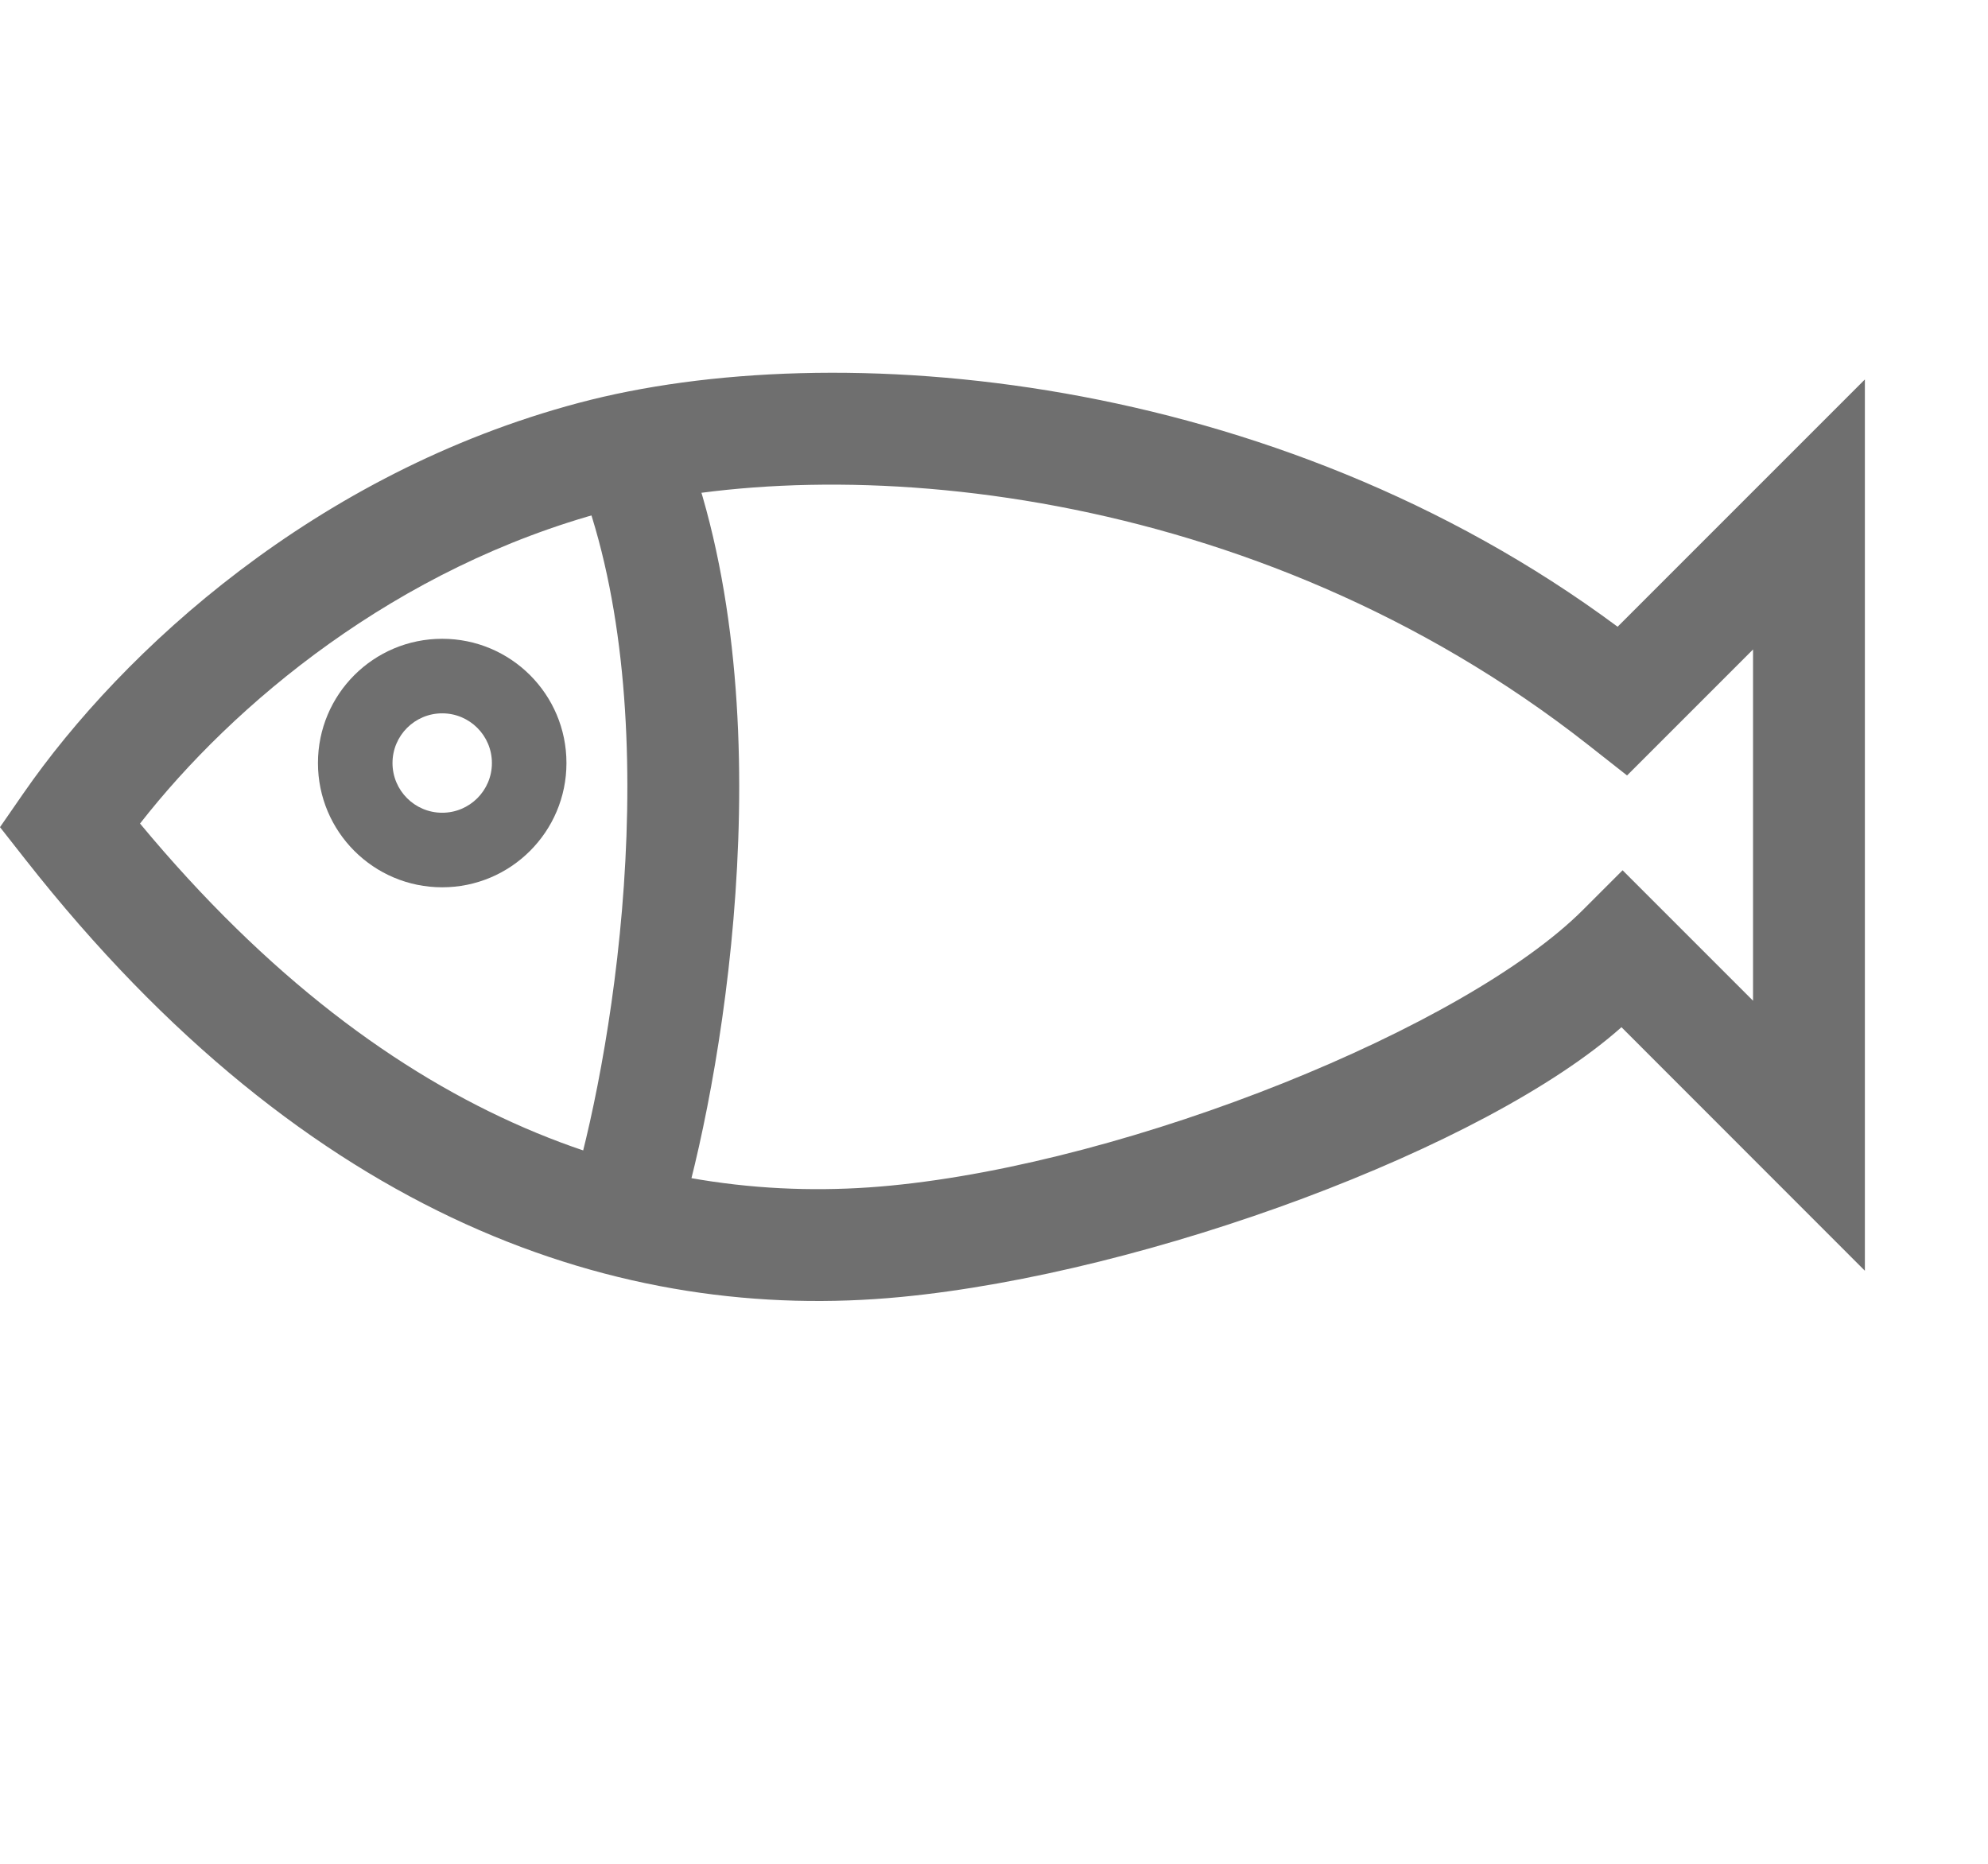
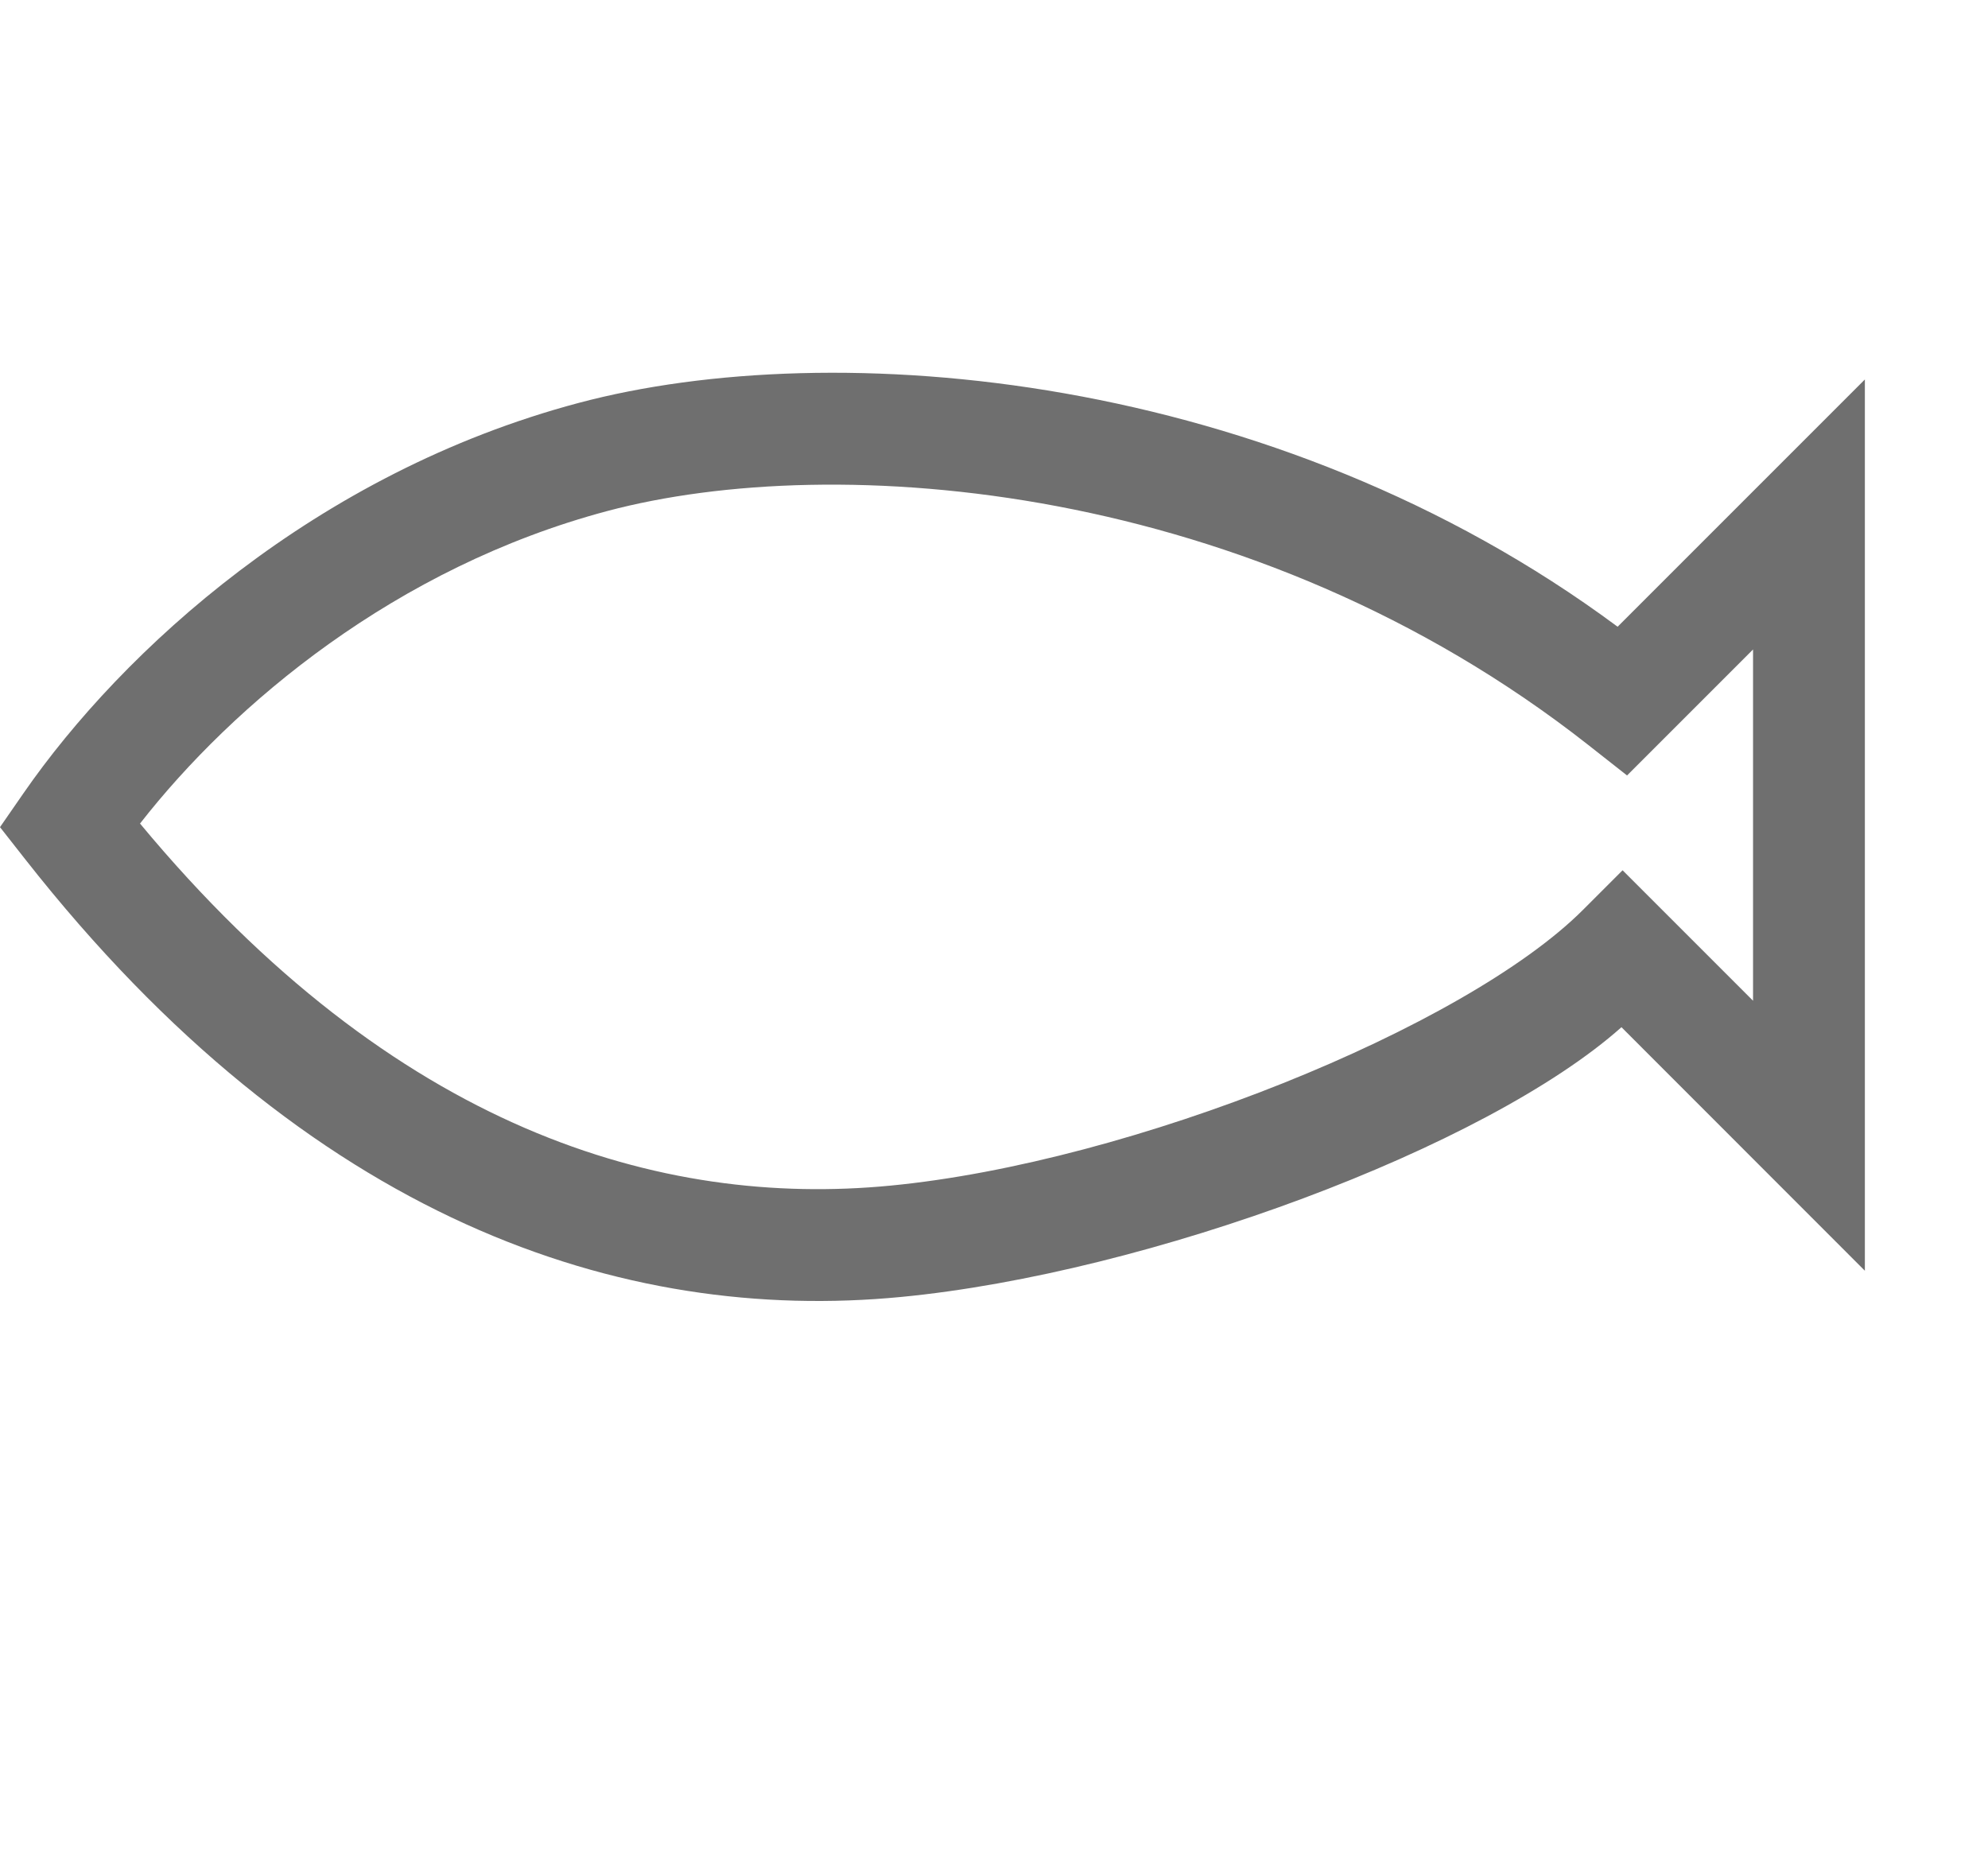
<svg xmlns="http://www.w3.org/2000/svg" width="16" height="15" viewBox="0 0 16 15" fill="none">
  <path fill-rule="evenodd" d="M1.127 6.628C3.178 9.098 5.322 9.72 7.166 9.542C9.11 9.355 11.793 8.27 12.741 7.322L13.059 7.004L14.109 8.054V5.227L13.095 6.241L12.781 5.994C10.08 3.872 6.723 3.624 4.887 4.113C3.186 4.566 1.877 5.667 1.127 6.628ZM13.019 5.044C10.245 2.986 6.716 2.694 4.656 3.243C2.544 3.805 0.986 5.233 0.189 6.384L0 6.657L0.205 6.918C2.49 9.827 5.01 10.654 7.252 10.438C9.245 10.246 11.961 9.236 13.05 8.267L15.009 10.227V3.054L13.019 5.044Z" fill="#6F6F6F" />
-   <path fill-rule="evenodd" d="M5.932 6.977C5.872 8.116 5.666 9.15 5.49 9.764L4.625 9.517C4.783 8.965 4.977 7.998 5.033 6.93C5.09 5.855 5.005 4.721 4.64 3.808L5.476 3.474C5.91 4.56 5.992 5.843 5.932 6.977Z" fill="#6F6F6F" />
-   <path fill-rule="evenodd" d="M3.559 6.541C3.78 6.541 3.959 6.362 3.959 6.141C3.959 5.92 3.78 5.741 3.559 5.741C3.338 5.741 3.159 5.92 3.159 6.141C3.159 6.362 3.338 6.541 3.559 6.541ZM3.559 7.141C4.111 7.141 4.559 6.693 4.559 6.141C4.559 5.588 4.111 5.141 3.559 5.141C3.006 5.141 2.559 5.588 2.559 6.141C2.559 6.693 3.006 7.141 3.559 7.141Z" fill="#6F6F6F" />
</svg>